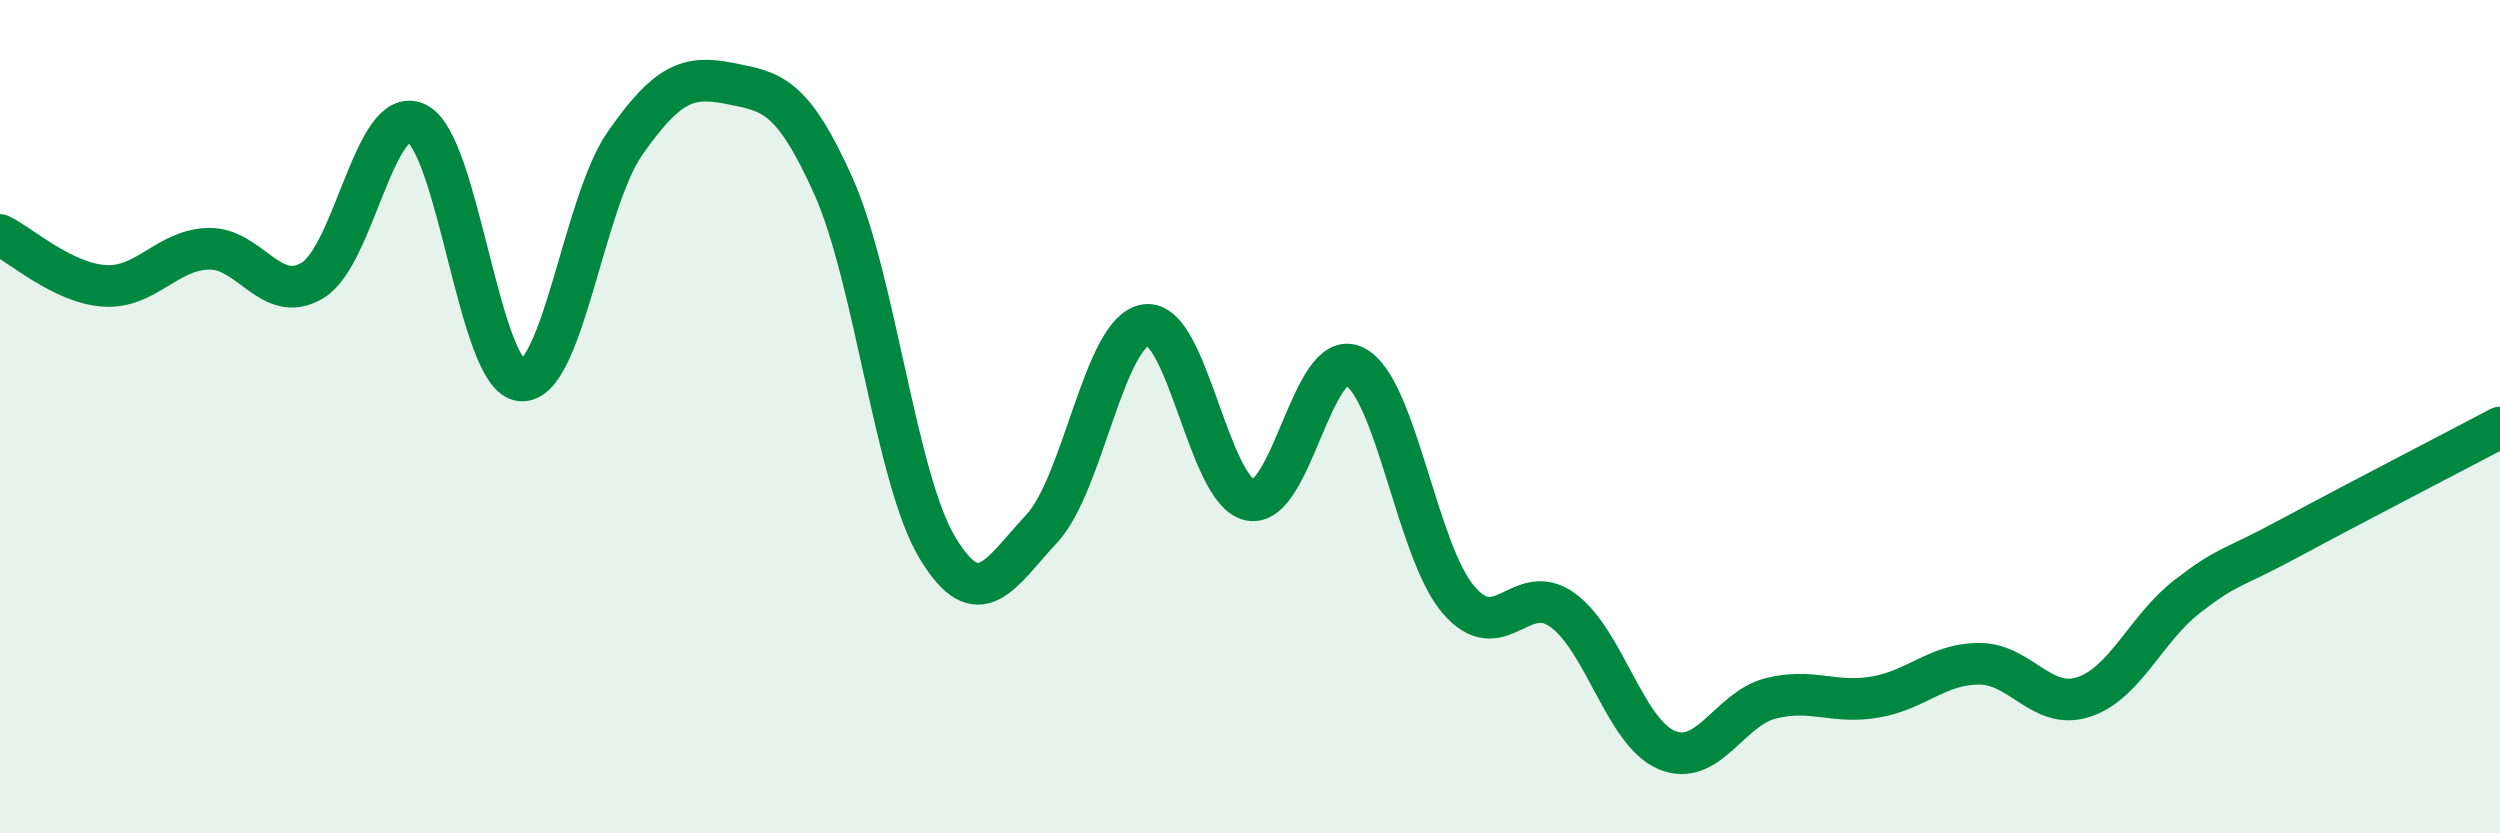
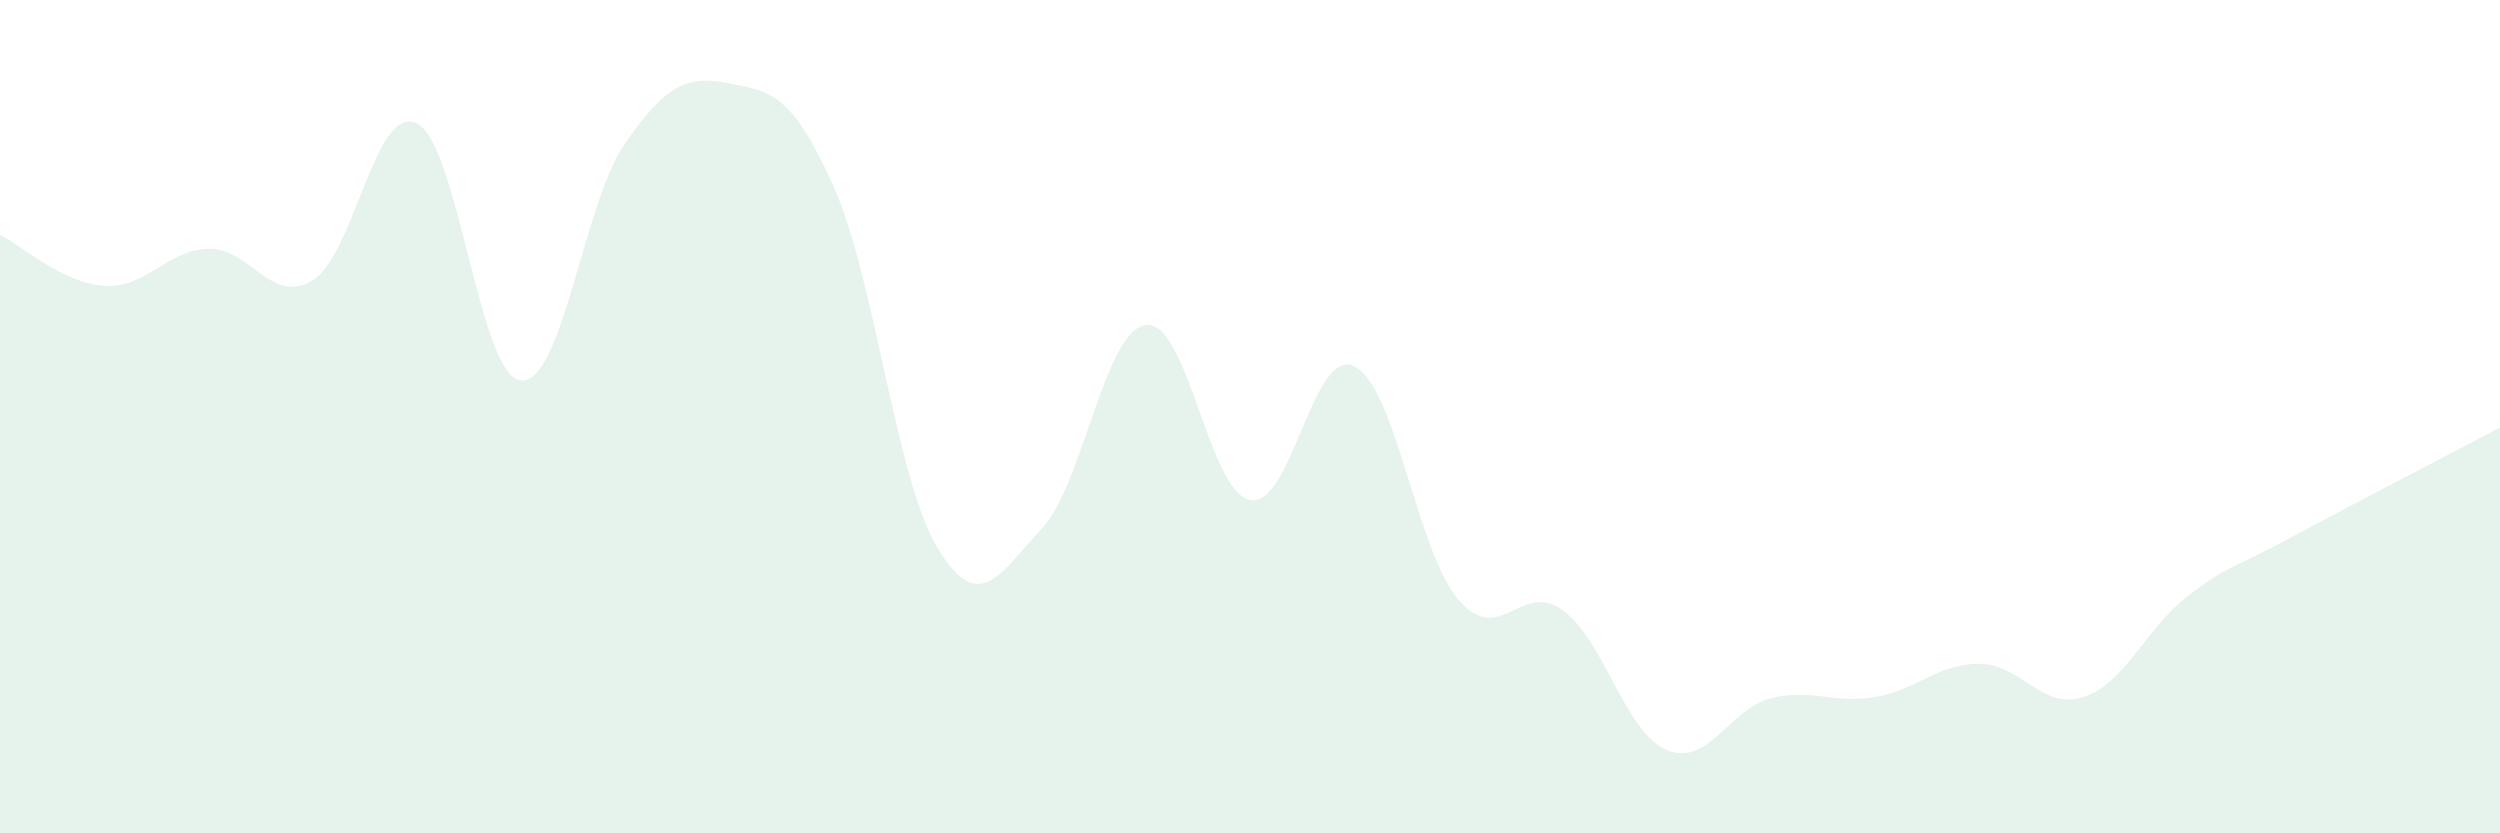
<svg xmlns="http://www.w3.org/2000/svg" width="60" height="20" viewBox="0 0 60 20">
  <path d="M 0,5.64 C 0.5,5.88 1.5,6.79 2.5,6.86 C 3.5,6.93 4,6 5,5.97 C 6,5.94 6.5,7.33 7.5,6.73 C 8.5,6.13 9,2.48 10,2.96 C 11,3.44 11.5,9.03 12.5,9.13 C 13.5,9.23 14,4.87 15,3.44 C 16,2.01 16.5,1.8 17.5,2 C 18.5,2.2 19,2.23 20,4.46 C 21,6.69 21.5,11.5 22.5,13.15 C 23.5,14.8 24,13.76 25,12.69 C 26,11.62 26.5,7.94 27.5,7.8 C 28.5,7.66 29,11.8 30,12 C 31,12.2 31.5,8.31 32.5,8.79 C 33.5,9.27 34,13.22 35,14.39 C 36,15.56 36.5,13.92 37.5,14.64 C 38.5,15.36 39,17.58 40,18 C 41,18.42 41.5,17.01 42.5,16.76 C 43.5,16.51 44,16.9 45,16.73 C 46,16.56 46.5,15.93 47.5,15.93 C 48.5,15.93 49,17.05 50,16.73 C 51,16.41 51.5,15.08 52.5,14.31 C 53.5,13.54 53.5,13.7 55,12.89 C 56.5,12.08 59,10.79 60,10.26L60 20L0 20Z" fill="#008740" opacity="0.1" stroke-linecap="round" stroke-linejoin="round" />
-   <path d="M 0,5.64 C 0.5,5.88 1.5,6.79 2.5,6.86 C 3.5,6.93 4,6 5,5.97 C 6,5.94 6.5,7.33 7.5,6.73 C 8.5,6.13 9,2.48 10,2.96 C 11,3.44 11.5,9.03 12.5,9.13 C 13.5,9.23 14,4.87 15,3.44 C 16,2.01 16.5,1.8 17.5,2 C 18.5,2.2 19,2.23 20,4.46 C 21,6.69 21.5,11.5 22.5,13.15 C 23.5,14.8 24,13.76 25,12.69 C 26,11.62 26.5,7.94 27.5,7.8 C 28.5,7.66 29,11.8 30,12 C 31,12.2 31.5,8.31 32.5,8.79 C 33.5,9.27 34,13.22 35,14.39 C 36,15.56 36.5,13.92 37.5,14.64 C 38.5,15.36 39,17.58 40,18 C 41,18.42 41.5,17.01 42.5,16.76 C 43.5,16.51 44,16.9 45,16.73 C 46,16.56 46.5,15.93 47.5,15.93 C 48.5,15.93 49,17.05 50,16.73 C 51,16.41 51.5,15.08 52.5,14.31 C 53.5,13.54 53.5,13.7 55,12.89 C 56.5,12.08 59,10.79 60,10.26" stroke="#008740" stroke-width="1" fill="none" stroke-linecap="round" stroke-linejoin="round" />
</svg>